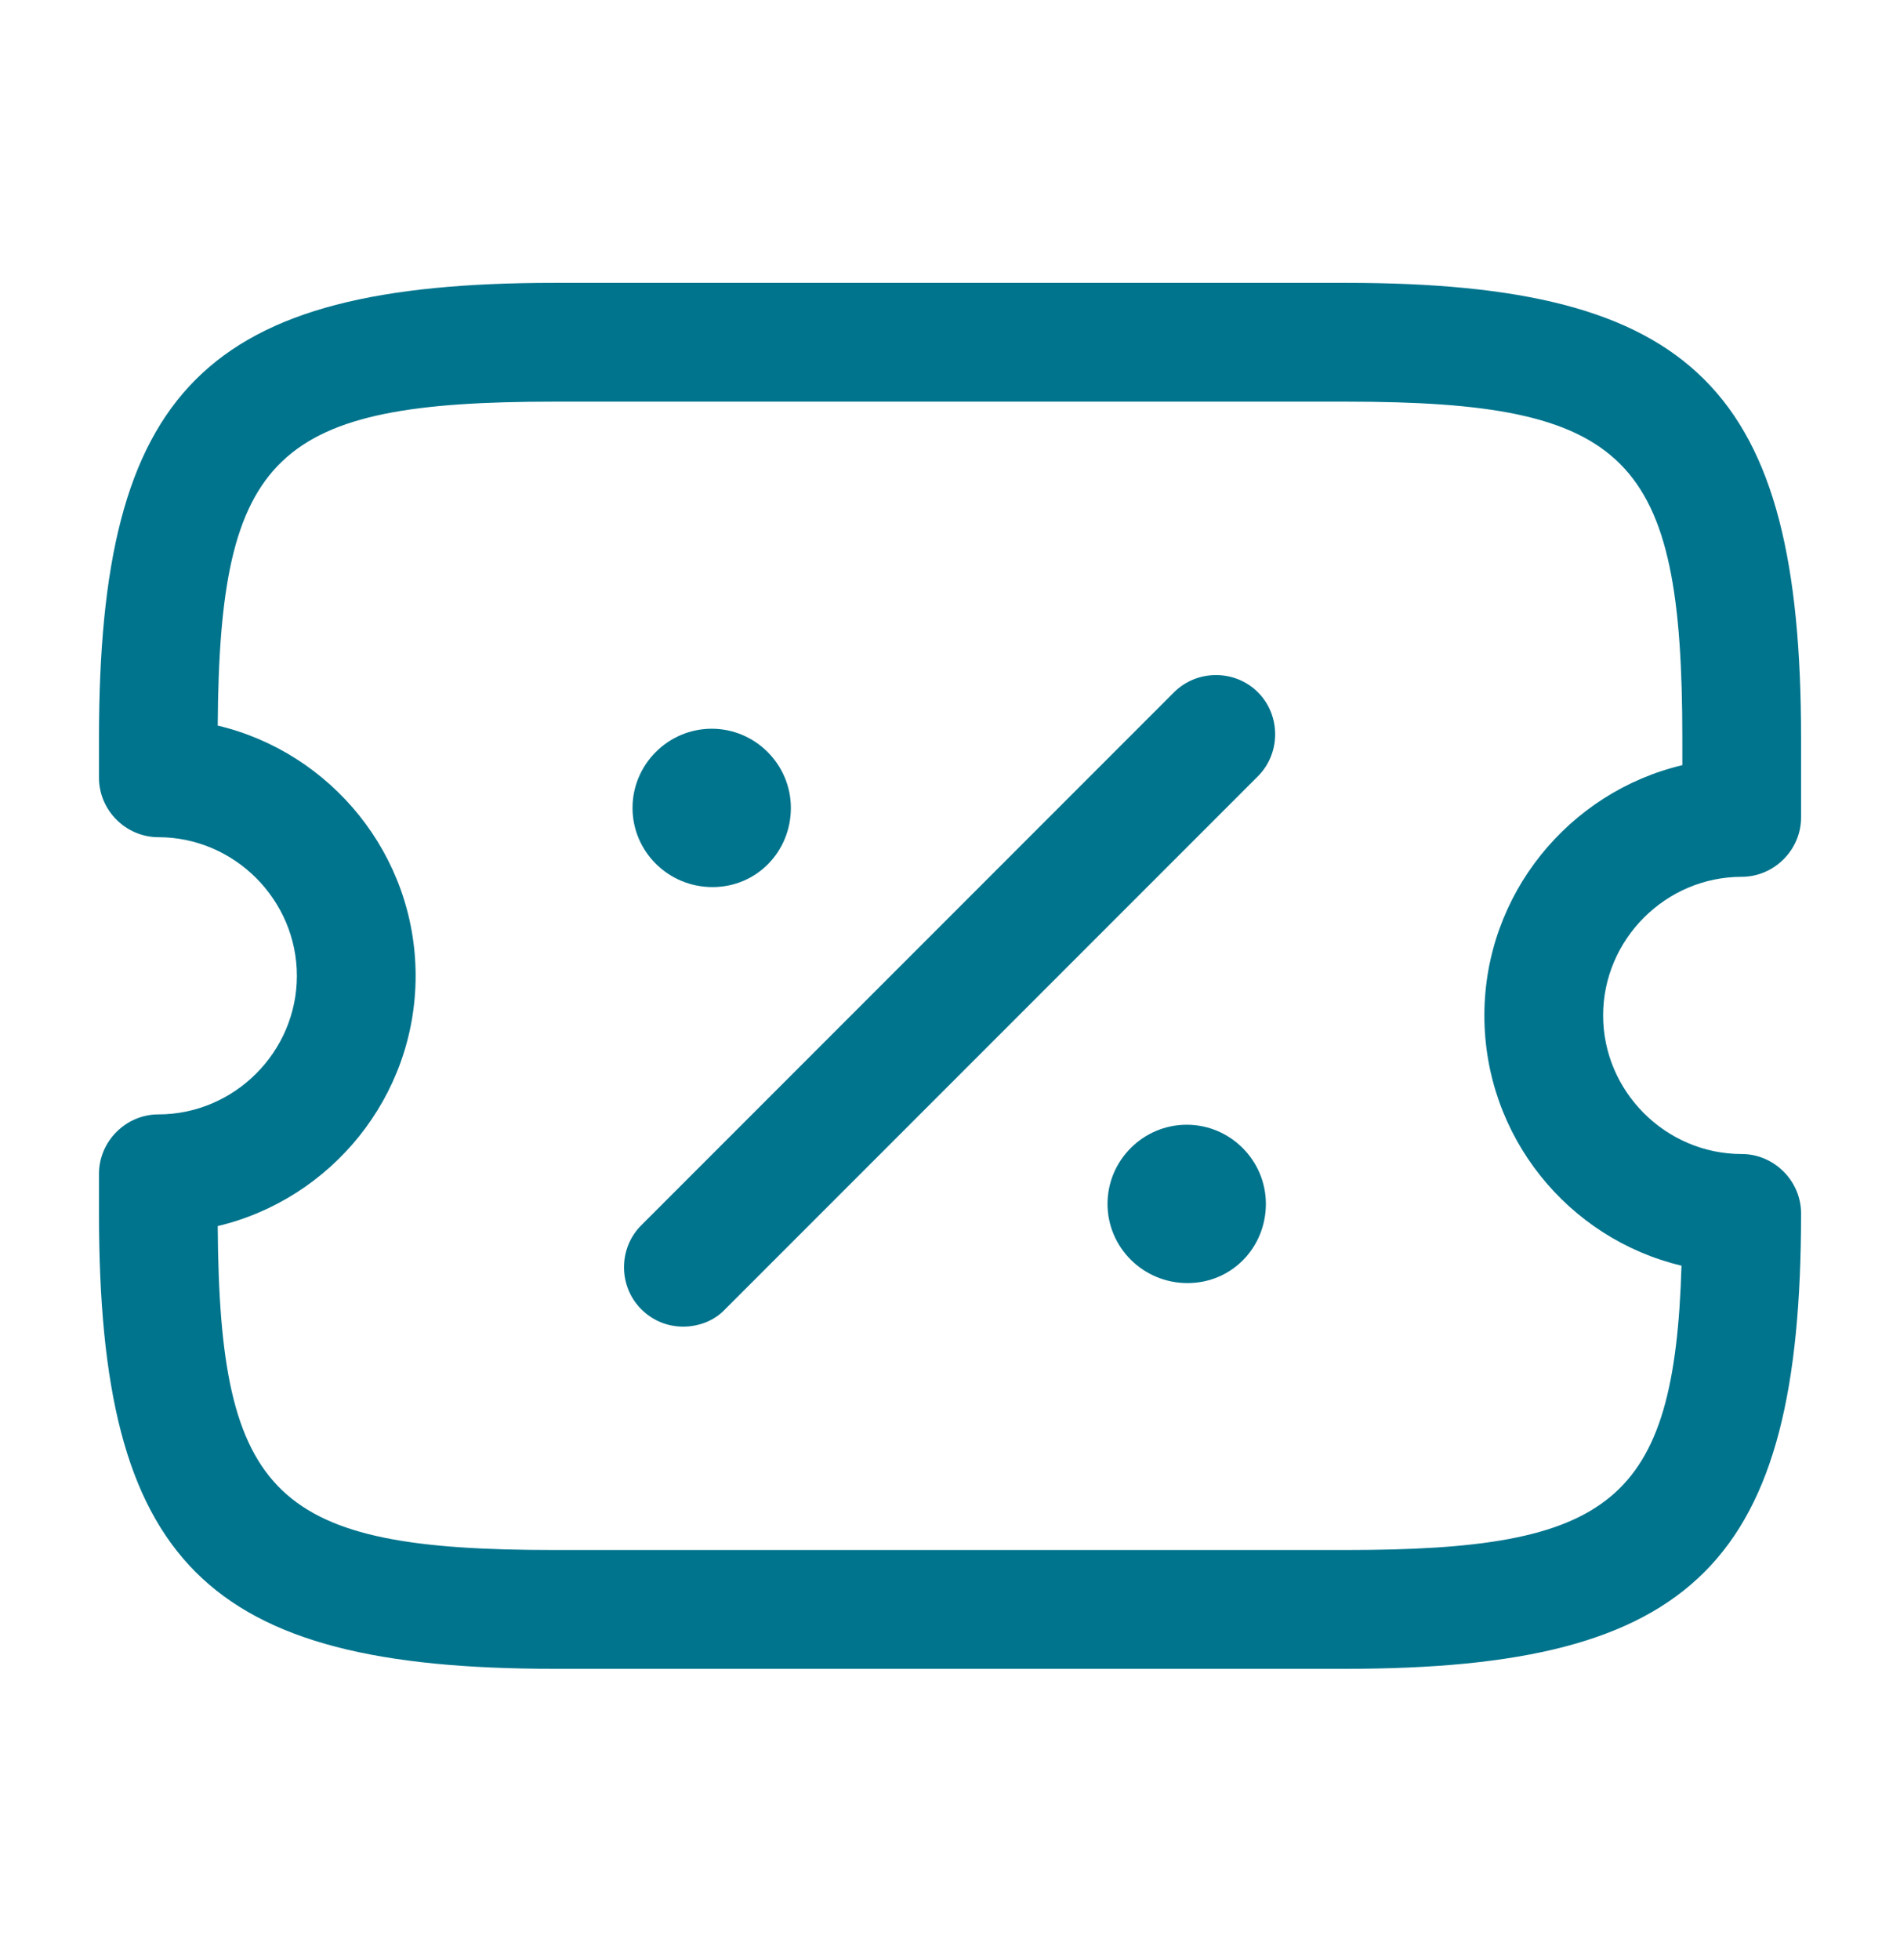
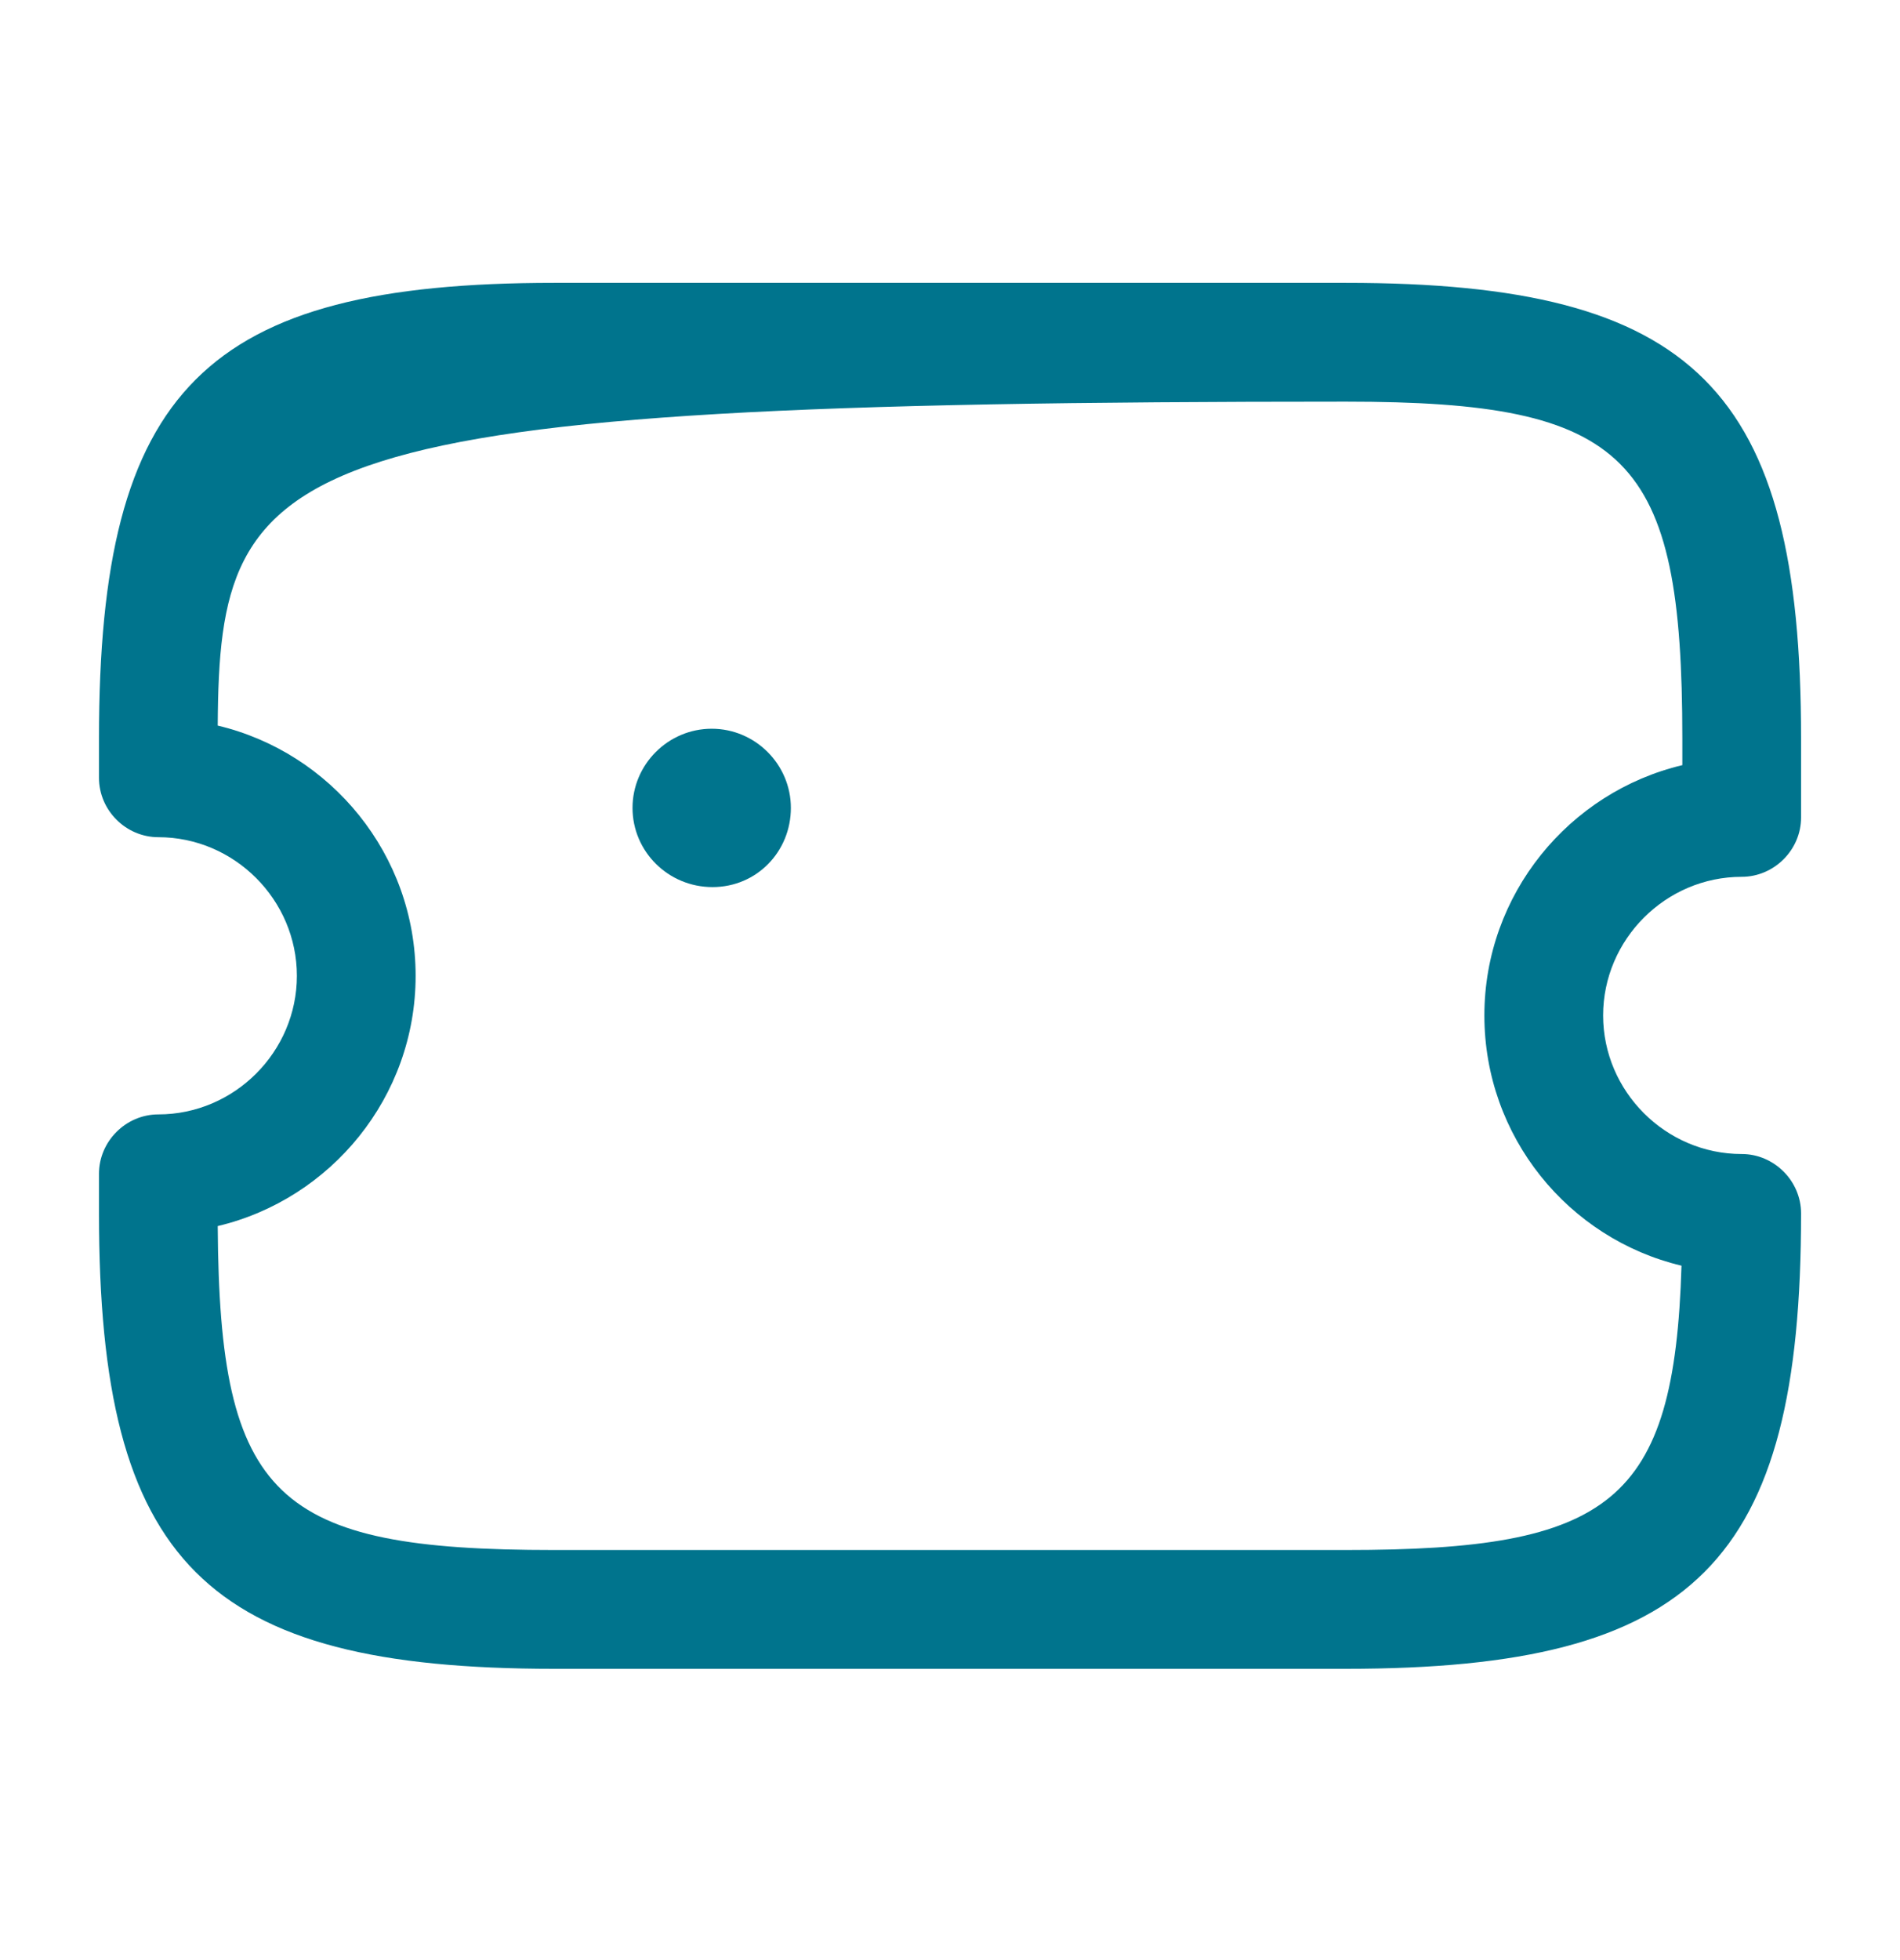
<svg xmlns="http://www.w3.org/2000/svg" width="32" height="33" viewBox="0 0 32 33" fill="none">
-   <path d="M22.667 28.096H9.334C3.454 28.096 1.667 26.309 1.667 20.429V19.762C1.667 19.215 2.12 18.762 2.667 18.762C3.947 18.762 5 17.709 5 16.429C5 15.149 3.947 14.095 2.667 14.095C2.12 14.095 1.667 13.642 1.667 13.095V12.429C1.667 6.549 3.454 4.762 9.334 4.762H22.667C28.547 4.762 30.334 6.549 30.334 12.429V13.762C30.334 14.309 29.88 14.762 29.334 14.762C28.054 14.762 27 15.816 27 17.096C27 18.375 28.054 19.429 29.334 19.429C29.88 19.429 30.334 19.882 30.334 20.429C30.334 26.309 28.547 28.096 22.667 28.096ZM3.667 20.642C3.694 25.229 4.64 26.096 9.334 26.096H22.667C27.12 26.096 28.2 25.309 28.32 21.309C26.414 20.855 25 19.136 25 17.096C25 15.056 26.427 13.335 28.334 12.882V12.429C28.334 7.669 27.427 6.762 22.667 6.762H9.334C4.64 6.762 3.694 7.629 3.667 12.216C5.574 12.669 7 14.389 7 16.429C7 18.469 5.574 20.189 3.667 20.642Z" fill="#00748D" />
-   <path d="M20 21.602C19.253 21.602 18.653 21.002 18.653 20.269C18.653 19.535 19.253 18.936 19.987 18.936C20.72 18.936 21.32 19.535 21.32 20.269C21.32 21.002 20.747 21.602 20 21.602Z" fill="#00748D" />
+   <path d="M22.667 28.096H9.334C3.454 28.096 1.667 26.309 1.667 20.429V19.762C1.667 19.215 2.12 18.762 2.667 18.762C3.947 18.762 5 17.709 5 16.429C5 15.149 3.947 14.095 2.667 14.095C2.12 14.095 1.667 13.642 1.667 13.095V12.429C1.667 6.549 3.454 4.762 9.334 4.762H22.667C28.547 4.762 30.334 6.549 30.334 12.429V13.762C30.334 14.309 29.88 14.762 29.334 14.762C28.054 14.762 27 15.816 27 17.096C27 18.375 28.054 19.429 29.334 19.429C29.88 19.429 30.334 19.882 30.334 20.429C30.334 26.309 28.547 28.096 22.667 28.096ZM3.667 20.642C3.694 25.229 4.64 26.096 9.334 26.096H22.667C27.12 26.096 28.2 25.309 28.32 21.309C26.414 20.855 25 19.136 25 17.096C25 15.056 26.427 13.335 28.334 12.882V12.429C28.334 7.669 27.427 6.762 22.667 6.762C4.64 6.762 3.694 7.629 3.667 12.216C5.574 12.669 7 14.389 7 16.429C7 18.469 5.574 20.189 3.667 20.642Z" fill="#00748D" />
  <path d="M12 14.935C11.253 14.935 10.653 14.335 10.653 13.602C10.653 12.869 11.253 12.269 11.987 12.269C12.72 12.269 13.32 12.869 13.32 13.602C13.32 14.335 12.747 14.935 12 14.935Z" fill="#00748D" />
-   <path d="M11.506 22.335C11.253 22.335 11 22.242 10.8 22.042C10.413 21.655 10.413 21.015 10.8 20.629L19.773 11.655C20.16 11.269 20.8 11.269 21.186 11.655C21.573 12.042 21.573 12.682 21.186 13.069L12.213 22.042C12.026 22.242 11.76 22.335 11.506 22.335Z" fill="#00748D" />
</svg>